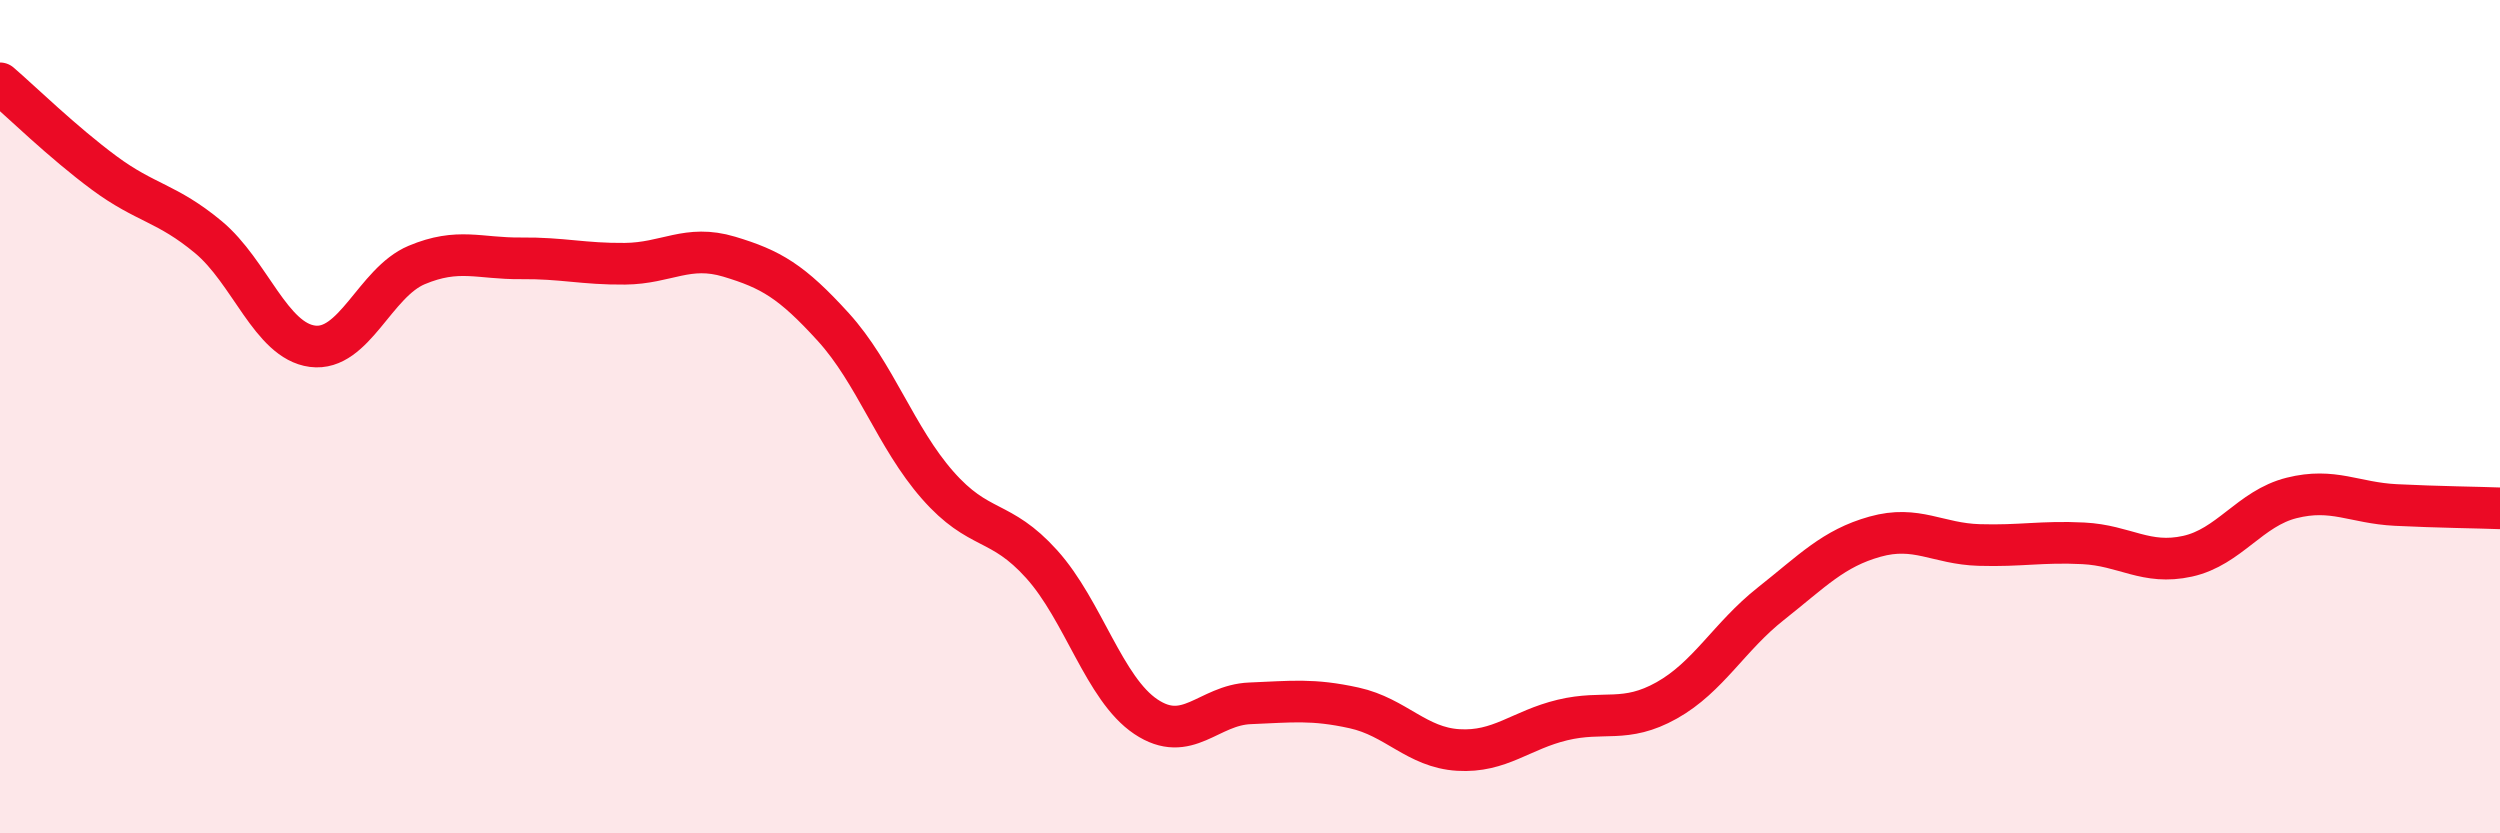
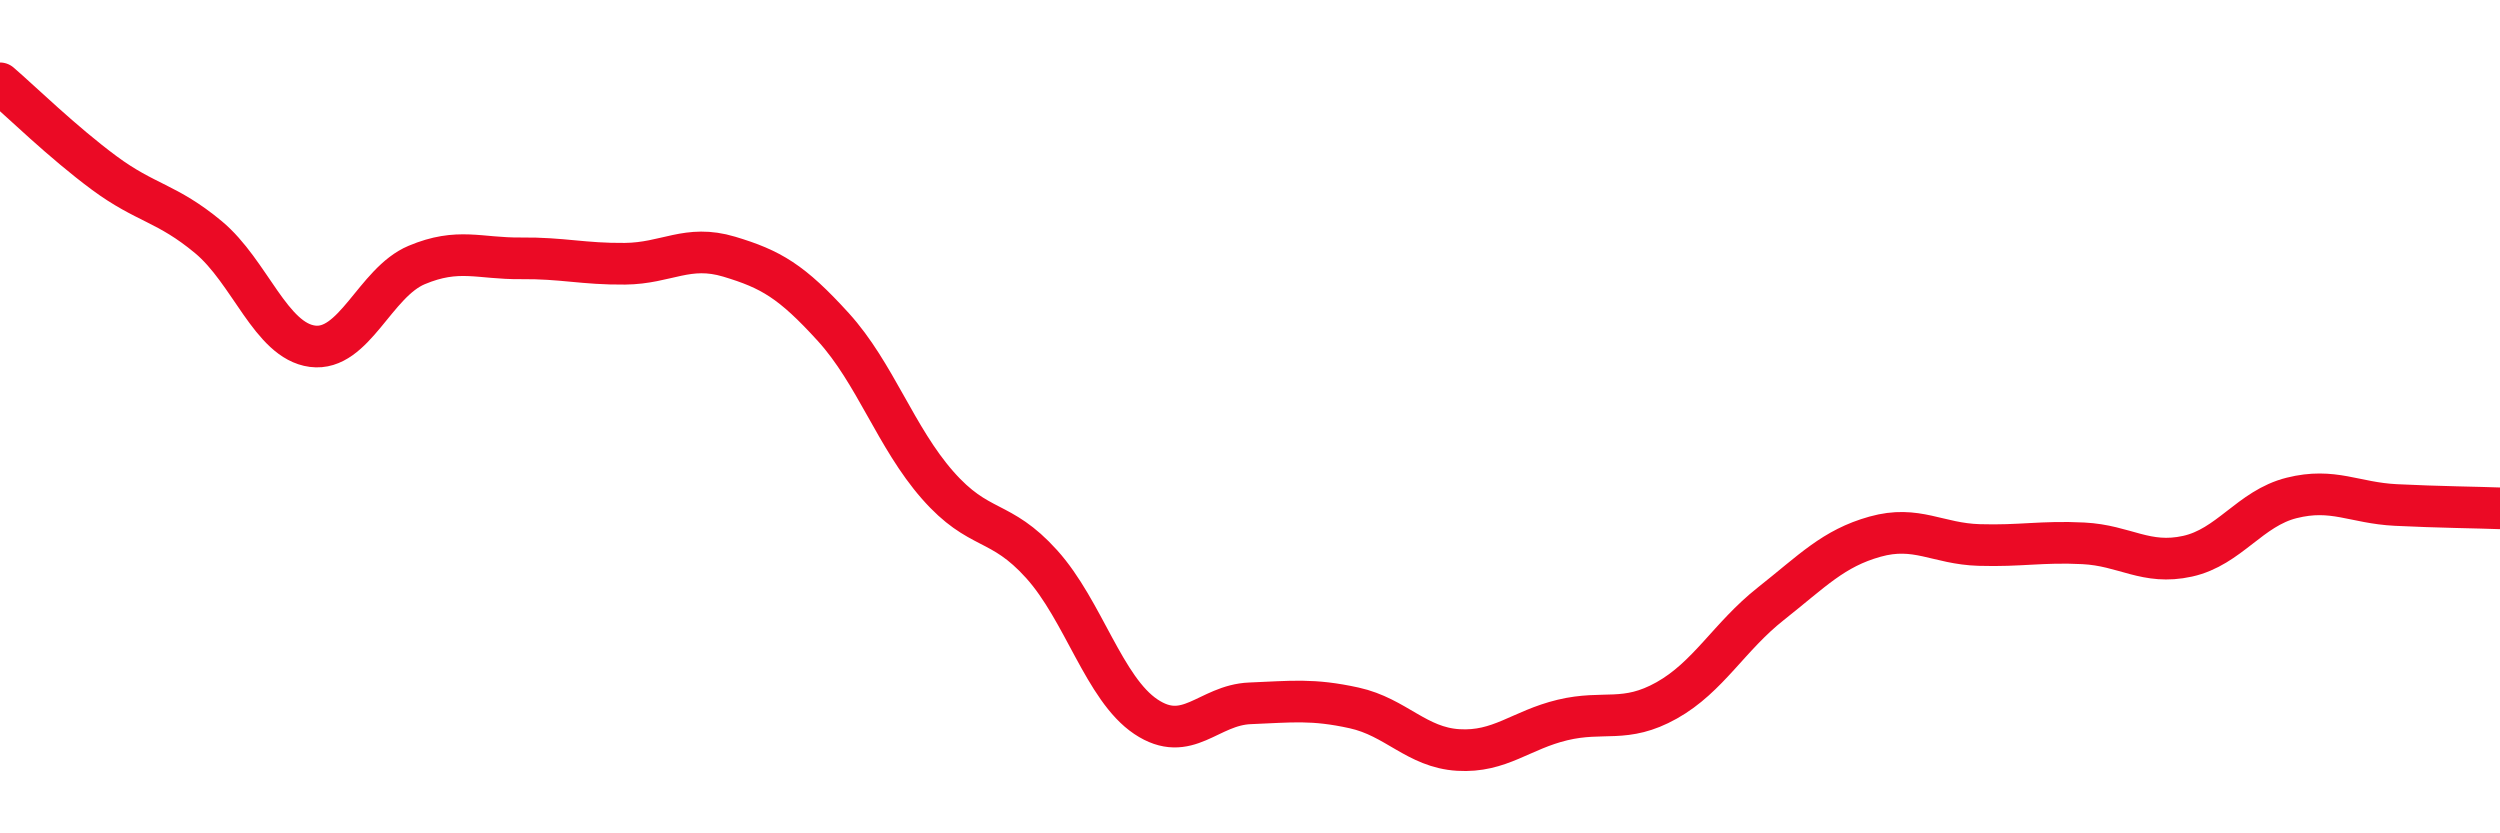
<svg xmlns="http://www.w3.org/2000/svg" width="60" height="20" viewBox="0 0 60 20">
-   <path d="M 0,2 C 0.5,2.43 1.5,3.41 2.5,4.15 C 3.5,4.89 4,4.86 5,5.69 C 6,6.52 6.5,8.18 7.5,8.31 C 8.5,8.44 9,6.78 10,6.36 C 11,5.94 11.5,6.21 12.5,6.2 C 13.5,6.19 14,6.34 15,6.33 C 16,6.32 16.5,5.86 17.5,6.16 C 18.5,6.46 19,6.75 20,7.85 C 21,8.95 21.5,10.5 22.5,11.64 C 23.5,12.78 24,12.43 25,13.54 C 26,14.65 26.5,16.53 27.5,17.2 C 28.5,17.87 29,16.92 30,16.88 C 31,16.84 31.5,16.77 32.5,16.99 C 33.5,17.21 34,17.94 35,18 C 36,18.06 36.5,17.52 37.5,17.28 C 38.5,17.04 39,17.37 40,16.81 C 41,16.25 41.5,15.28 42.5,14.49 C 43.5,13.7 44,13.16 45,12.88 C 46,12.6 46.5,13.05 47.5,13.08 C 48.5,13.11 49,12.99 50,13.04 C 51,13.09 51.5,13.57 52.5,13.35 C 53.5,13.13 54,12.2 55,11.95 C 56,11.7 56.5,12.07 57.5,12.12 C 58.5,12.17 59.5,12.18 60,12.2L60 20L0 20Z" fill="#EB0A25" opacity="0.1" stroke-linecap="round" stroke-linejoin="round" />
  <path d="M 0,2 C 0.5,2.43 1.5,3.41 2.5,4.15 C 3.5,4.89 4,4.86 5,5.69 C 6,6.52 6.5,8.18 7.5,8.31 C 8.5,8.44 9,6.78 10,6.36 C 11,5.94 11.5,6.21 12.5,6.2 C 13.5,6.19 14,6.34 15,6.33 C 16,6.32 16.5,5.86 17.5,6.16 C 18.5,6.46 19,6.75 20,7.85 C 21,8.95 21.5,10.5 22.5,11.64 C 23.5,12.78 24,12.43 25,13.54 C 26,14.65 26.5,16.53 27.5,17.2 C 28.5,17.87 29,16.92 30,16.88 C 31,16.84 31.5,16.77 32.5,16.99 C 33.5,17.21 34,17.94 35,18 C 36,18.06 36.5,17.52 37.5,17.28 C 38.5,17.04 39,17.37 40,16.81 C 41,16.25 41.5,15.28 42.5,14.49 C 43.5,13.7 44,13.16 45,12.88 C 46,12.6 46.5,13.05 47.5,13.08 C 48.5,13.11 49,12.99 50,13.04 C 51,13.09 51.5,13.57 52.5,13.35 C 53.5,13.13 54,12.2 55,11.95 C 56,11.7 56.5,12.07 57.5,12.12 C 58.5,12.17 59.5,12.18 60,12.2" stroke="#EB0A25" stroke-width="1" fill="none" stroke-linecap="round" stroke-linejoin="round" />
</svg>